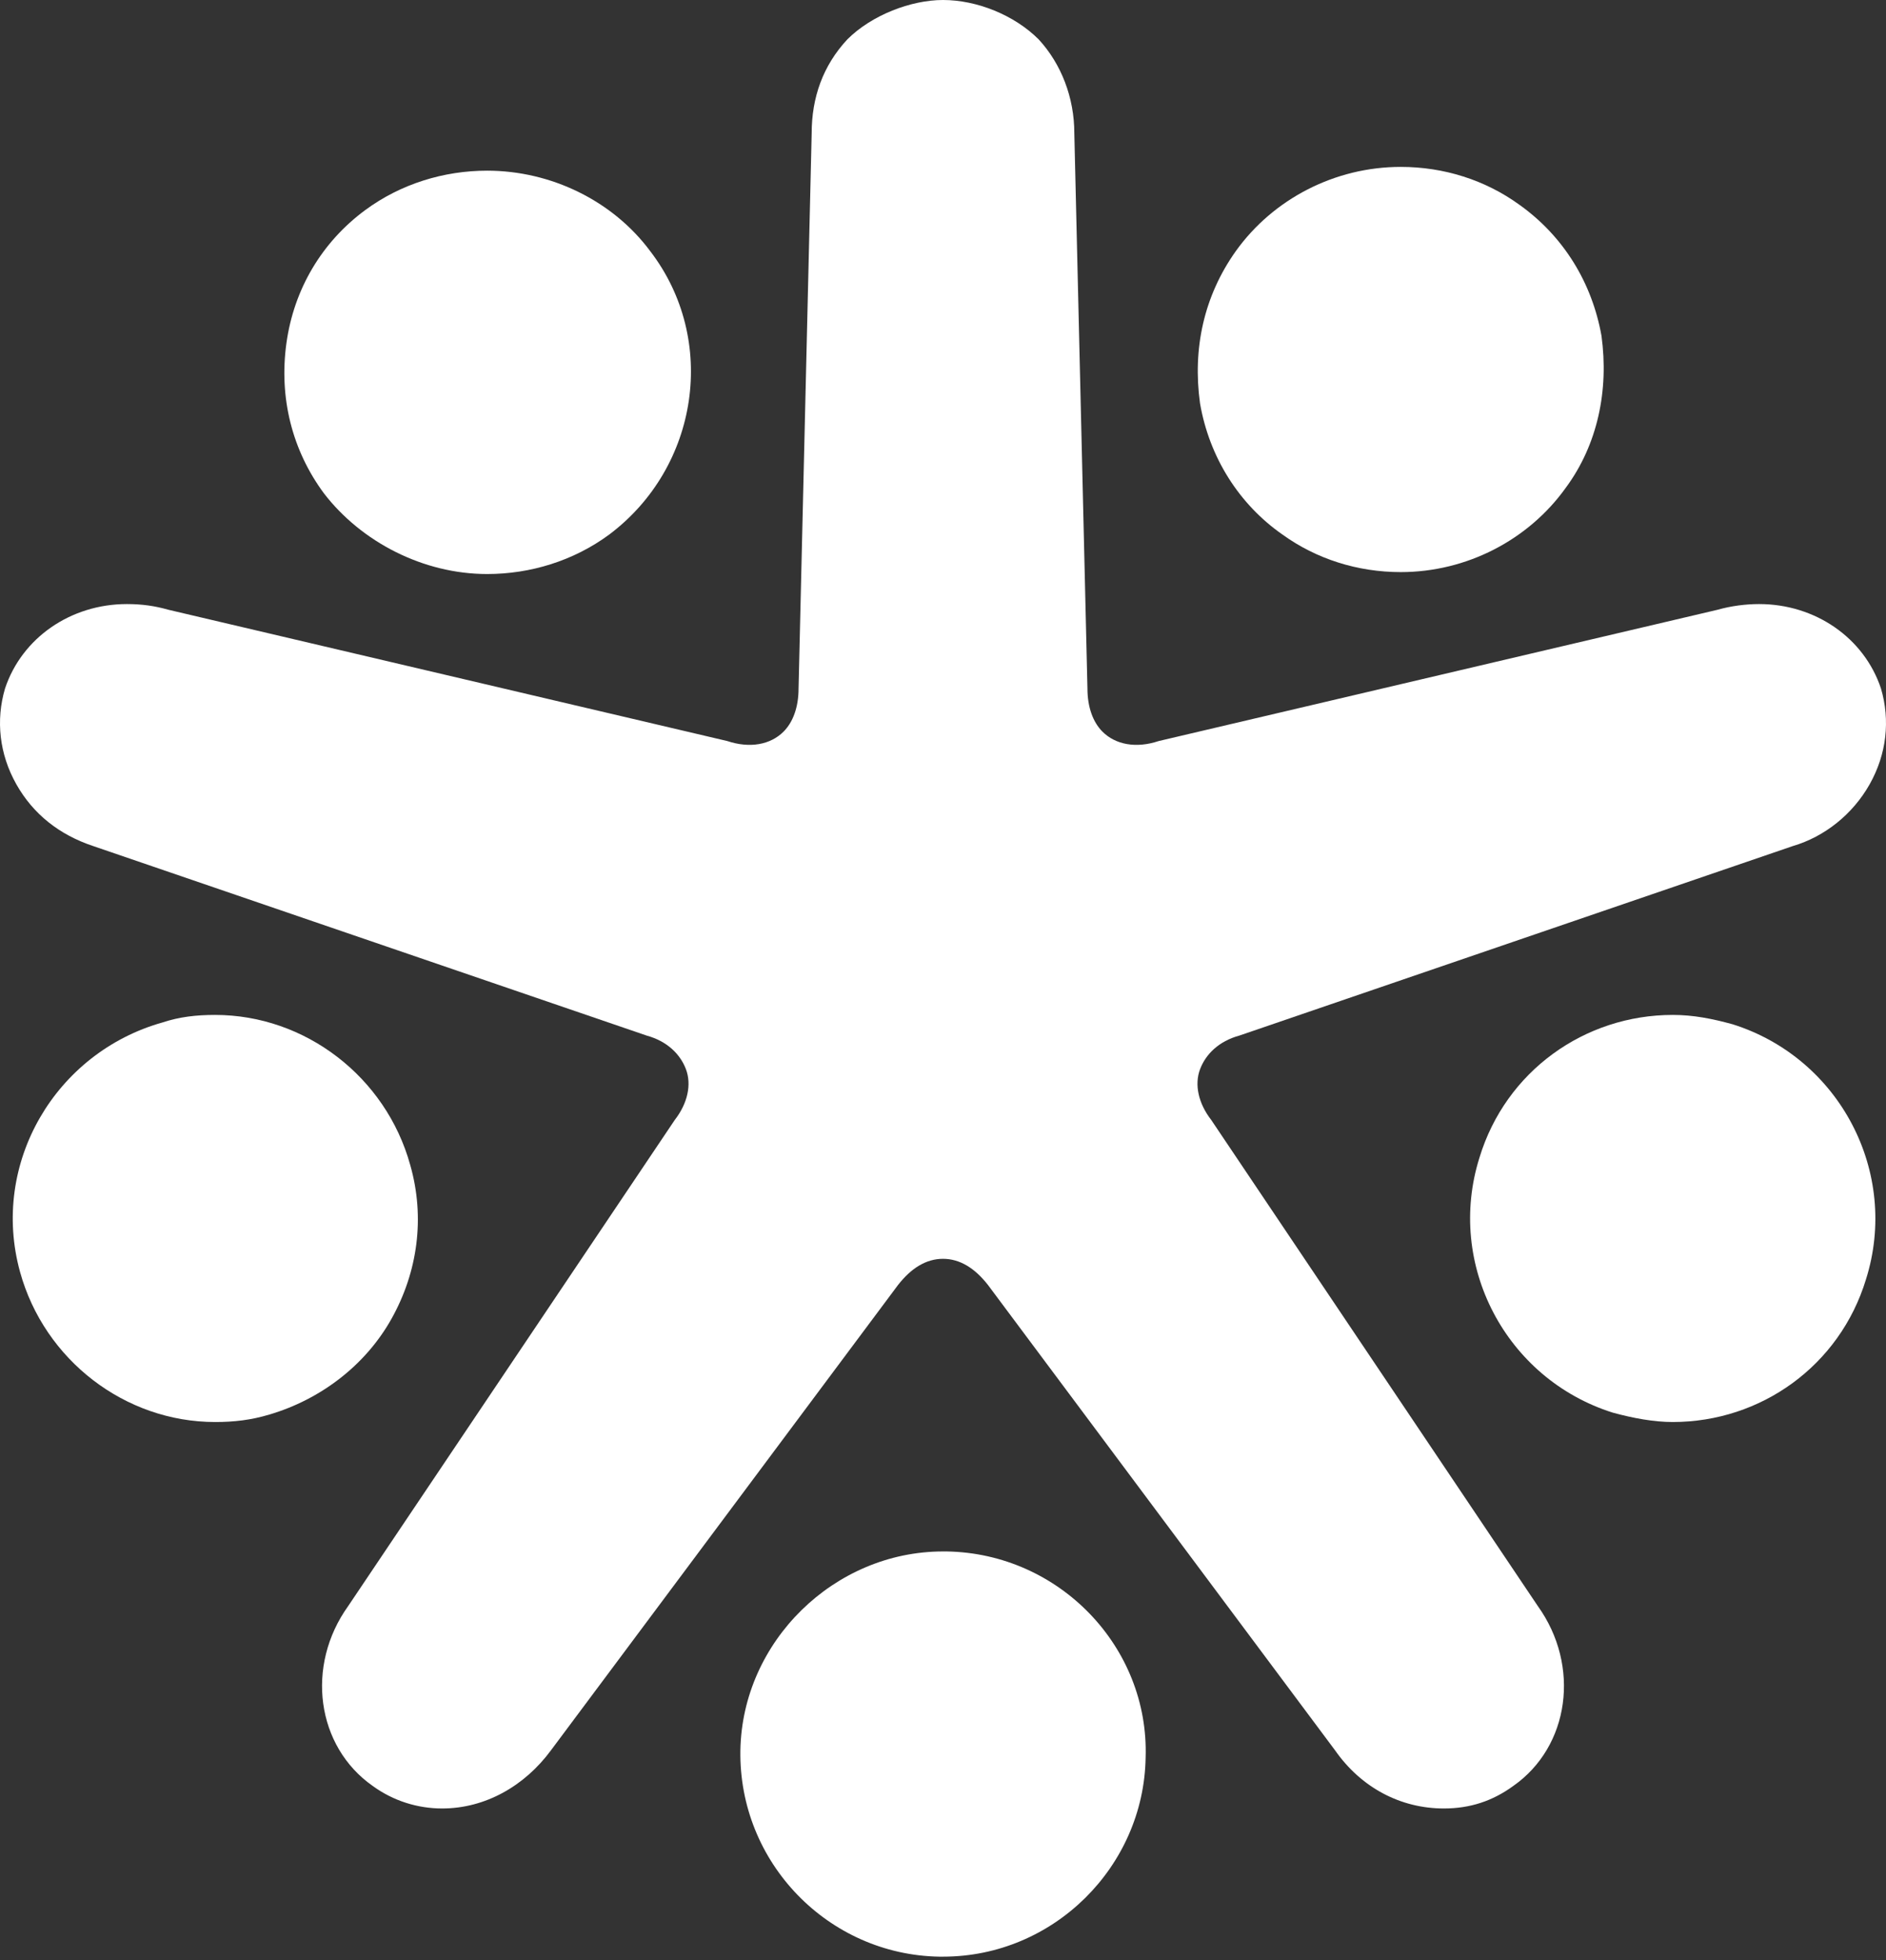
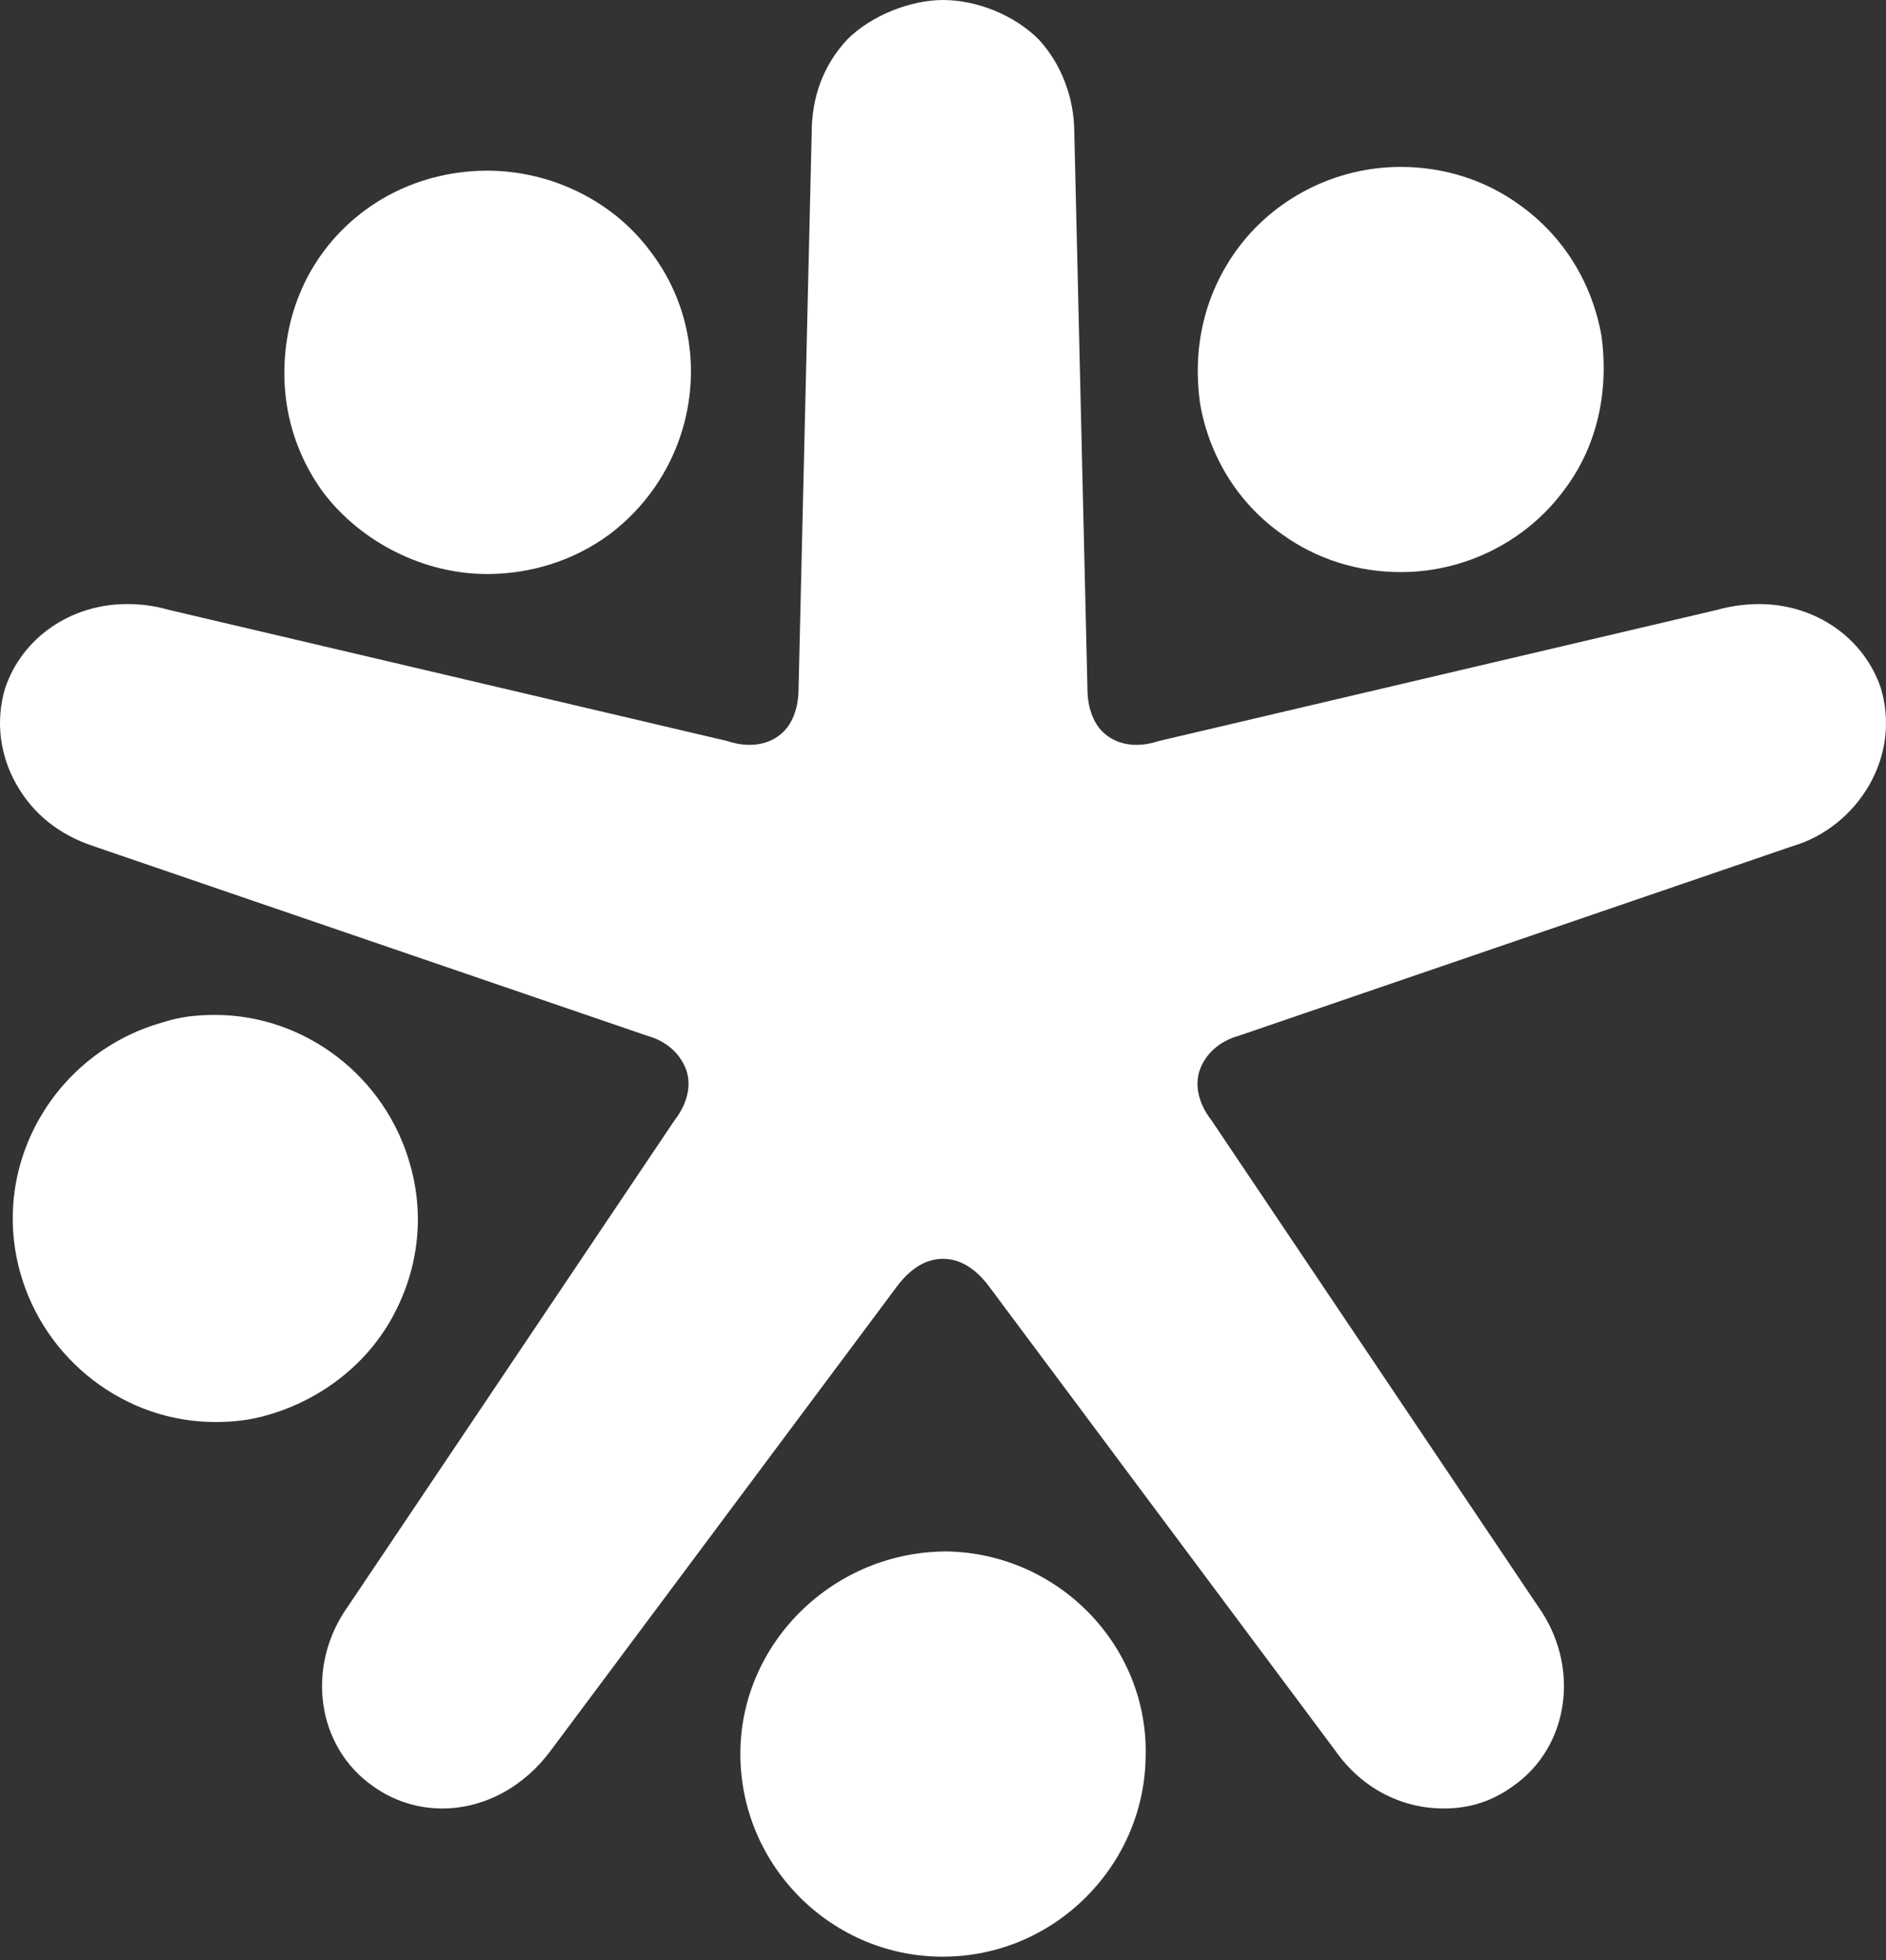
<svg xmlns="http://www.w3.org/2000/svg" width="51" height="53" viewBox="0 0 51 53" fill="none">
  <rect x="0" y="0" width="51" height="53" fill="#333333" stroke="none" />
  <path d="M13.173 15.522C14.34 15.522 15.507 15.167 16.471 14.457C18.905 12.63 19.413 9.181 17.587 6.797C16.572 5.427 14.898 4.615 13.173 4.615C12.006 4.615 10.84 4.97 9.876 5.681C8.709 6.543 7.948 7.811 7.745 9.282C7.542 10.753 7.897 12.174 8.76 13.341C9.774 14.659 11.448 15.522 13.173 15.522Z" fill="white" />
  <path d="M34.682 14.456C35.595 15.115 36.711 15.47 37.878 15.47C39.653 15.47 41.327 14.608 42.342 13.188C43.204 12.021 43.508 10.55 43.306 9.079C43.052 7.658 42.291 6.39 41.074 5.528C40.16 4.868 39.044 4.513 37.878 4.513C36.102 4.513 34.428 5.376 33.414 6.796C32.551 8.013 32.247 9.434 32.45 10.905C32.703 12.376 33.515 13.644 34.682 14.456Z" fill="white" />
-   <path d="M25.602 41.952H25.5C22.558 41.952 20.072 44.387 20.021 47.329C19.971 50.373 22.406 52.858 25.398 52.909H25.5C28.493 52.909 30.928 50.474 30.979 47.532C31.08 44.539 28.645 42.002 25.602 41.952Z" fill="white" />
-   <path d="M46.856 27.698C46.298 27.545 45.791 27.444 45.233 27.444C42.849 27.444 40.718 28.966 40.008 31.299C39.095 34.191 40.718 37.285 43.61 38.198C44.168 38.35 44.726 38.452 45.233 38.452C47.617 38.452 49.748 36.93 50.458 34.596C51.371 31.705 49.748 28.611 46.856 27.698Z" fill="white" />
+   <path d="M25.602 41.952C22.558 41.952 20.072 44.387 20.021 47.329C19.971 50.373 22.406 52.858 25.398 52.909H25.5C28.493 52.909 30.928 50.474 30.979 47.532C31.08 44.539 28.645 42.002 25.602 41.952Z" fill="white" />
  <path d="M10.586 35.662C11.296 34.394 11.499 32.922 11.093 31.502C10.434 29.118 8.252 27.444 5.817 27.444C5.31 27.444 4.854 27.495 4.397 27.647C1.506 28.458 -0.27 31.451 0.542 34.394C1.201 36.778 3.382 38.452 5.817 38.452C6.325 38.452 6.781 38.401 7.289 38.249C8.658 37.843 9.876 36.93 10.586 35.662Z" fill="white" />
  <path d="M25.5 0C26.413 0 27.428 0.406 28.087 1.065C28.696 1.725 29.051 2.638 29.051 3.602L29.406 18.617C29.406 19.125 29.558 19.53 29.812 19.784C30.167 20.139 30.725 20.241 31.334 20.038L46.451 16.487C46.806 16.385 47.212 16.334 47.567 16.334C49.089 16.334 50.408 17.248 50.864 18.617C51.118 19.48 51.016 20.393 50.56 21.204C50.103 22.016 49.342 22.625 48.48 22.878L33.515 28.002C32.957 28.154 32.602 28.509 32.45 28.915C32.298 29.321 32.399 29.828 32.754 30.285L41.581 43.423C42.748 45.047 42.443 47.228 40.921 48.293C40.363 48.699 39.755 48.902 39.044 48.902C37.878 48.902 36.812 48.344 36.102 47.33L26.718 34.749C26.362 34.292 25.957 34.039 25.5 34.039C25.043 34.039 24.638 34.292 24.282 34.749L14.898 47.33C14.188 48.293 13.122 48.902 11.956 48.902C11.296 48.902 10.637 48.699 10.079 48.293C8.557 47.228 8.252 45.047 9.419 43.423L18.246 30.285C18.601 29.828 18.702 29.321 18.55 28.915C18.398 28.509 18.043 28.154 17.485 28.002L2.52 22.878C1.607 22.574 0.897 22.016 0.44 21.204C-0.016 20.393 -0.118 19.48 0.136 18.617C0.592 17.248 1.911 16.334 3.433 16.334C3.839 16.334 4.194 16.385 4.549 16.487L19.666 20.038C20.275 20.241 20.833 20.139 21.188 19.784C21.442 19.53 21.594 19.125 21.594 18.617L21.949 3.602C21.949 2.638 22.253 1.775 22.913 1.065C23.572 0.406 24.638 0 25.5 0Z" fill="white" />
</svg>